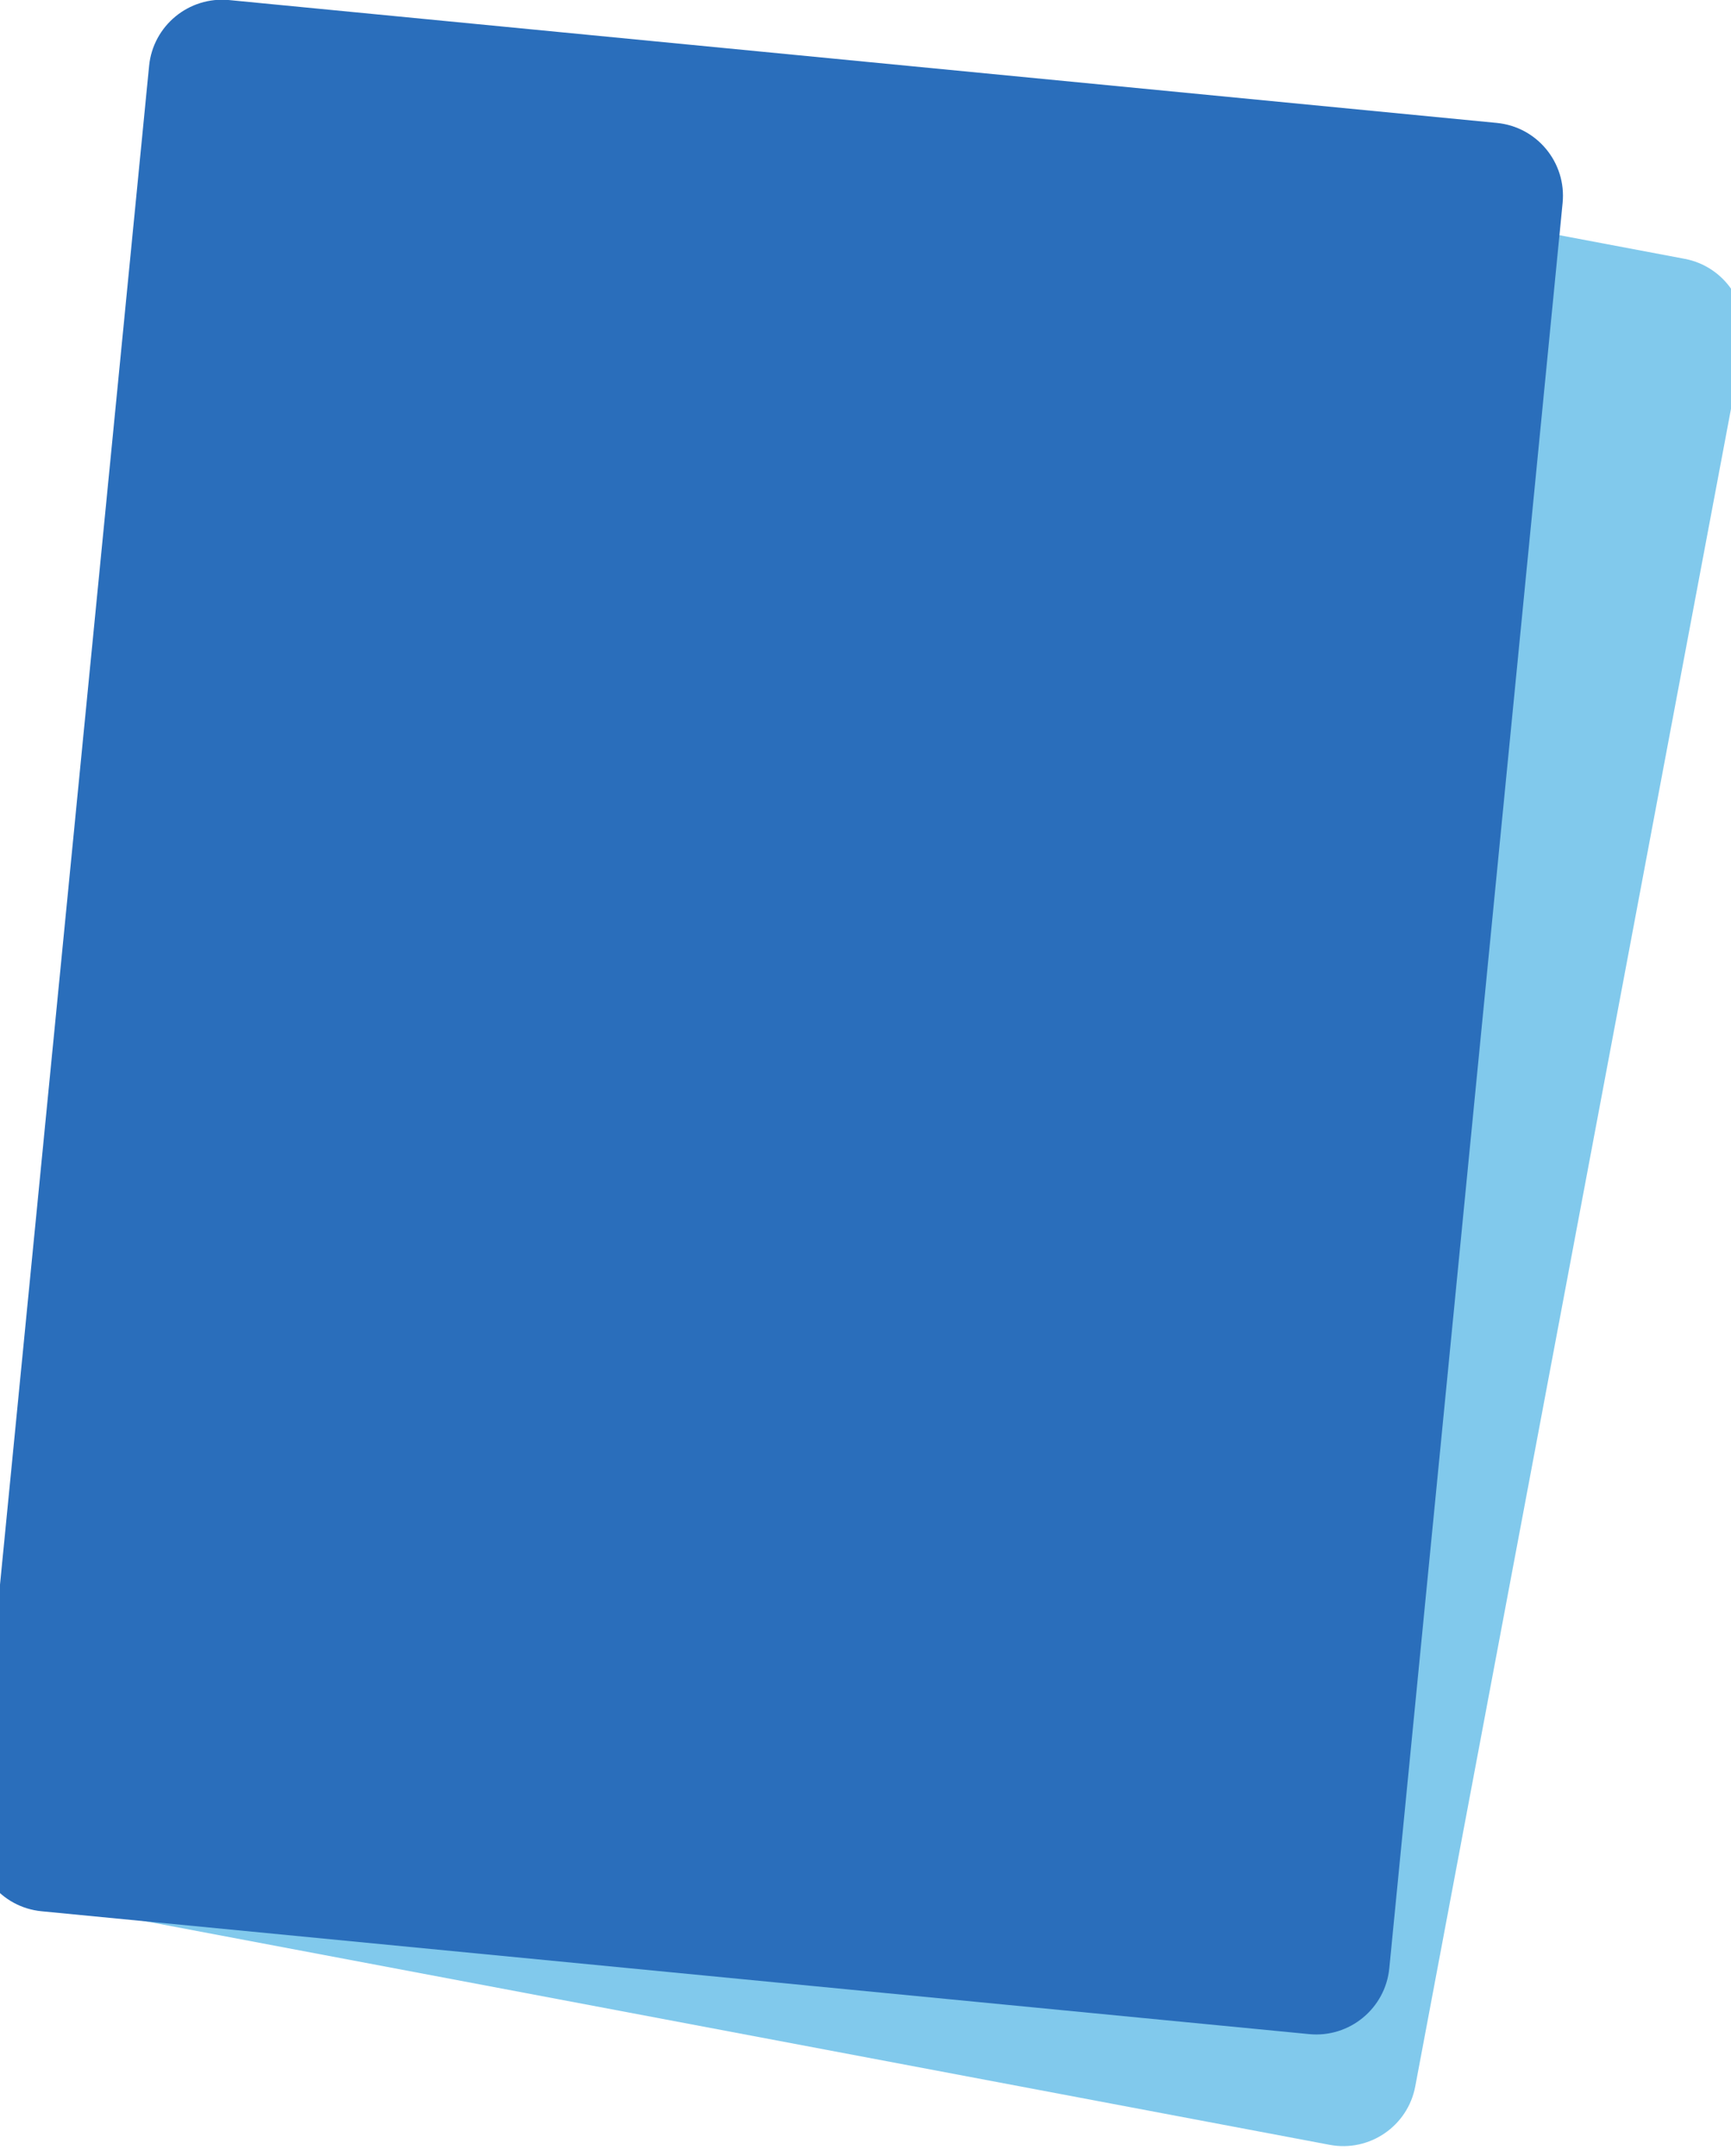
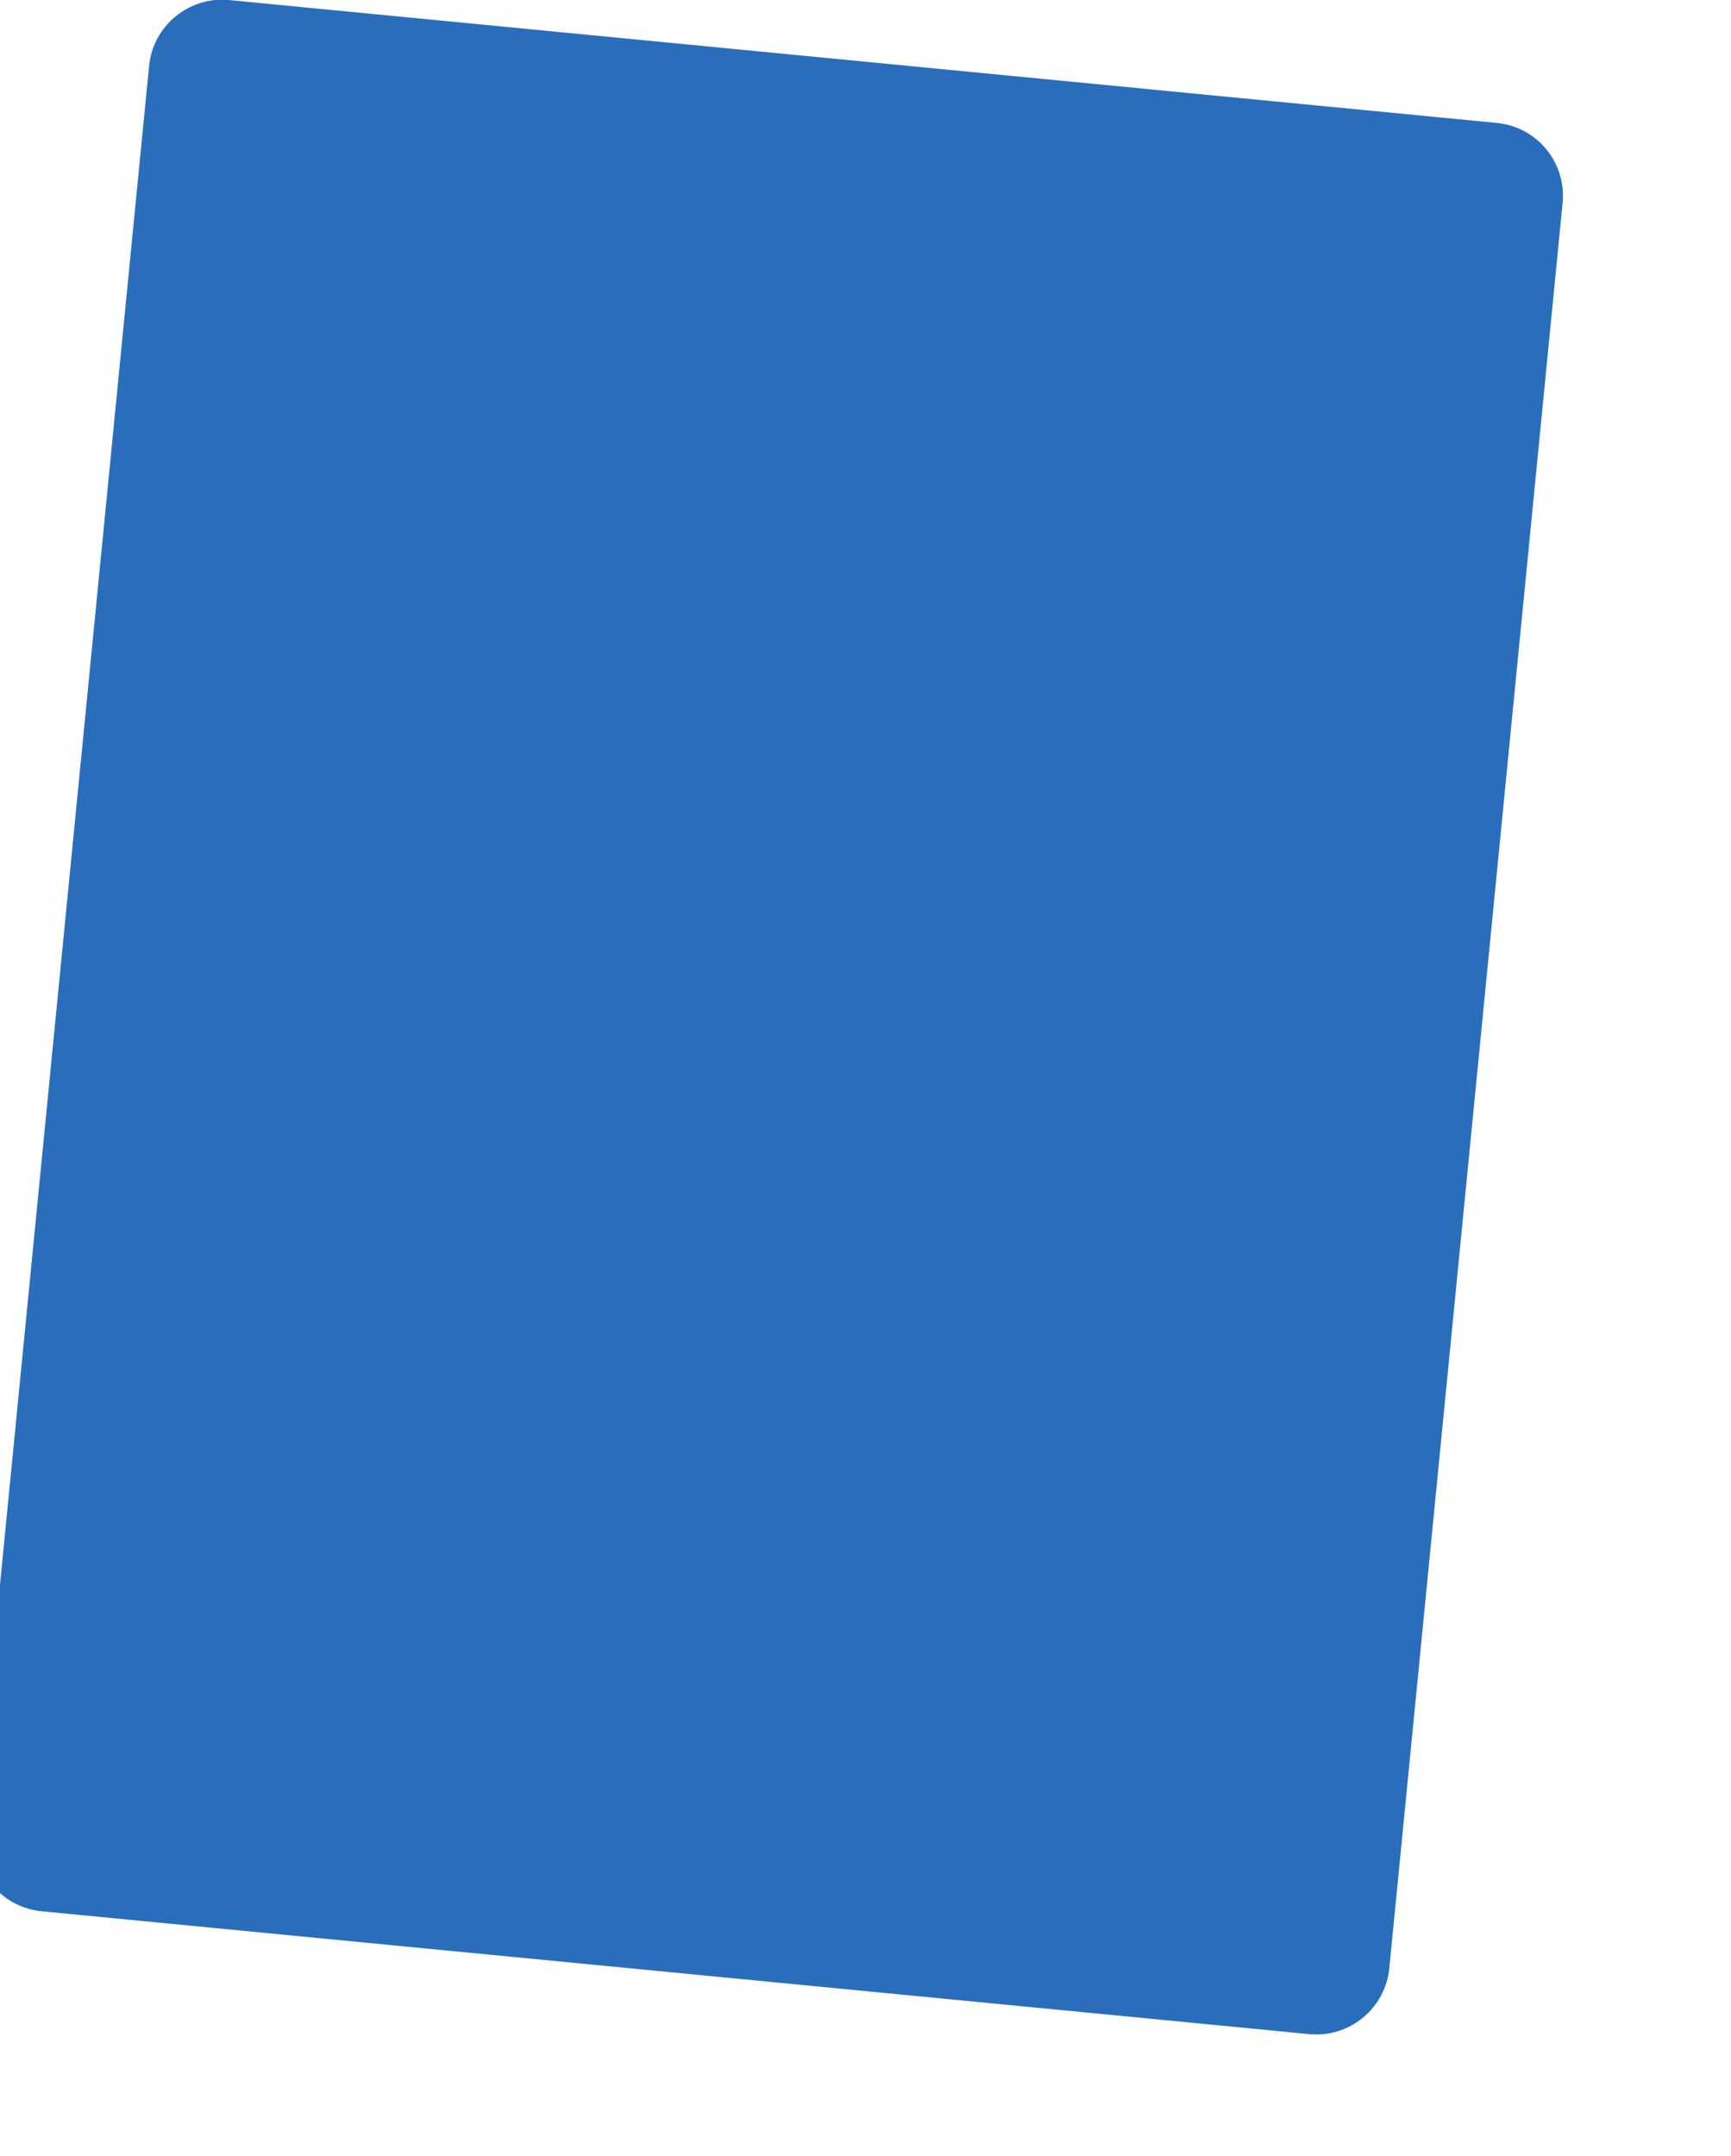
<svg xmlns="http://www.w3.org/2000/svg" width="100%" height="100%" viewBox="0 0 411 512" version="1.1" xml:space="preserve" style="fill-rule:evenodd;clip-rule:evenodd;stroke-linejoin:round;stroke-miterlimit:2;">
  <g transform="matrix(1,0,0,1,-896.709,-167.135)">
    <g transform="matrix(2.874,0,0,1.02,-2261.31,1.01434e-12)">
      <g transform="matrix(0.235,0.125,-0.07,1.048,874.896,-4214.79)">
-         <path d="M2735.81,3928.28C2735.81,3919.46 2724.47,3912.3 2710.5,3912.3L2270.46,3912.3C2256.49,3912.3 2245.15,3919.46 2245.15,3928.28L2245.15,4315.25C2245.15,4324.07 2256.49,4331.24 2270.46,4331.24L2710.5,4331.24C2724.47,4331.24 2735.81,4324.07 2735.81,4315.25L2735.81,3928.28Z" style="fill:rgb(129,201,236);" />
-       </g>
+         </g>
    </g>
    <g transform="matrix(2.874,0,0,1.02,-2261.31,1.01434e-12)">
      <g transform="matrix(0.238,0.065,-0.037,1.062,722.142,-4138.57)">
-         <path d="M2735.81,3928.28C2735.81,3919.46 2724.47,3912.3 2710.5,3912.3L2270.46,3912.3C2256.49,3912.3 2245.15,3919.46 2245.15,3928.28L2245.15,4315.25C2245.15,4324.07 2256.49,4331.24 2270.46,4331.24L2710.5,4331.24C2724.47,4331.24 2735.81,4324.07 2735.81,4315.25L2735.81,3928.28Z" style="fill:rgb(42,110,187);" />
+         <path d="M2735.81,3928.28C2735.81,3919.46 2724.47,3912.3 2710.5,3912.3L2270.46,3912.3C2256.49,3912.3 2245.15,3919.46 2245.15,3928.28L2245.15,4315.25C2245.15,4324.07 2256.49,4331.24 2270.46,4331.24L2710.5,4331.24C2724.47,4331.24 2735.81,4324.07 2735.81,4315.25L2735.81,3928.28" style="fill:rgb(42,110,187);" />
      </g>
    </g>
  </g>
</svg>